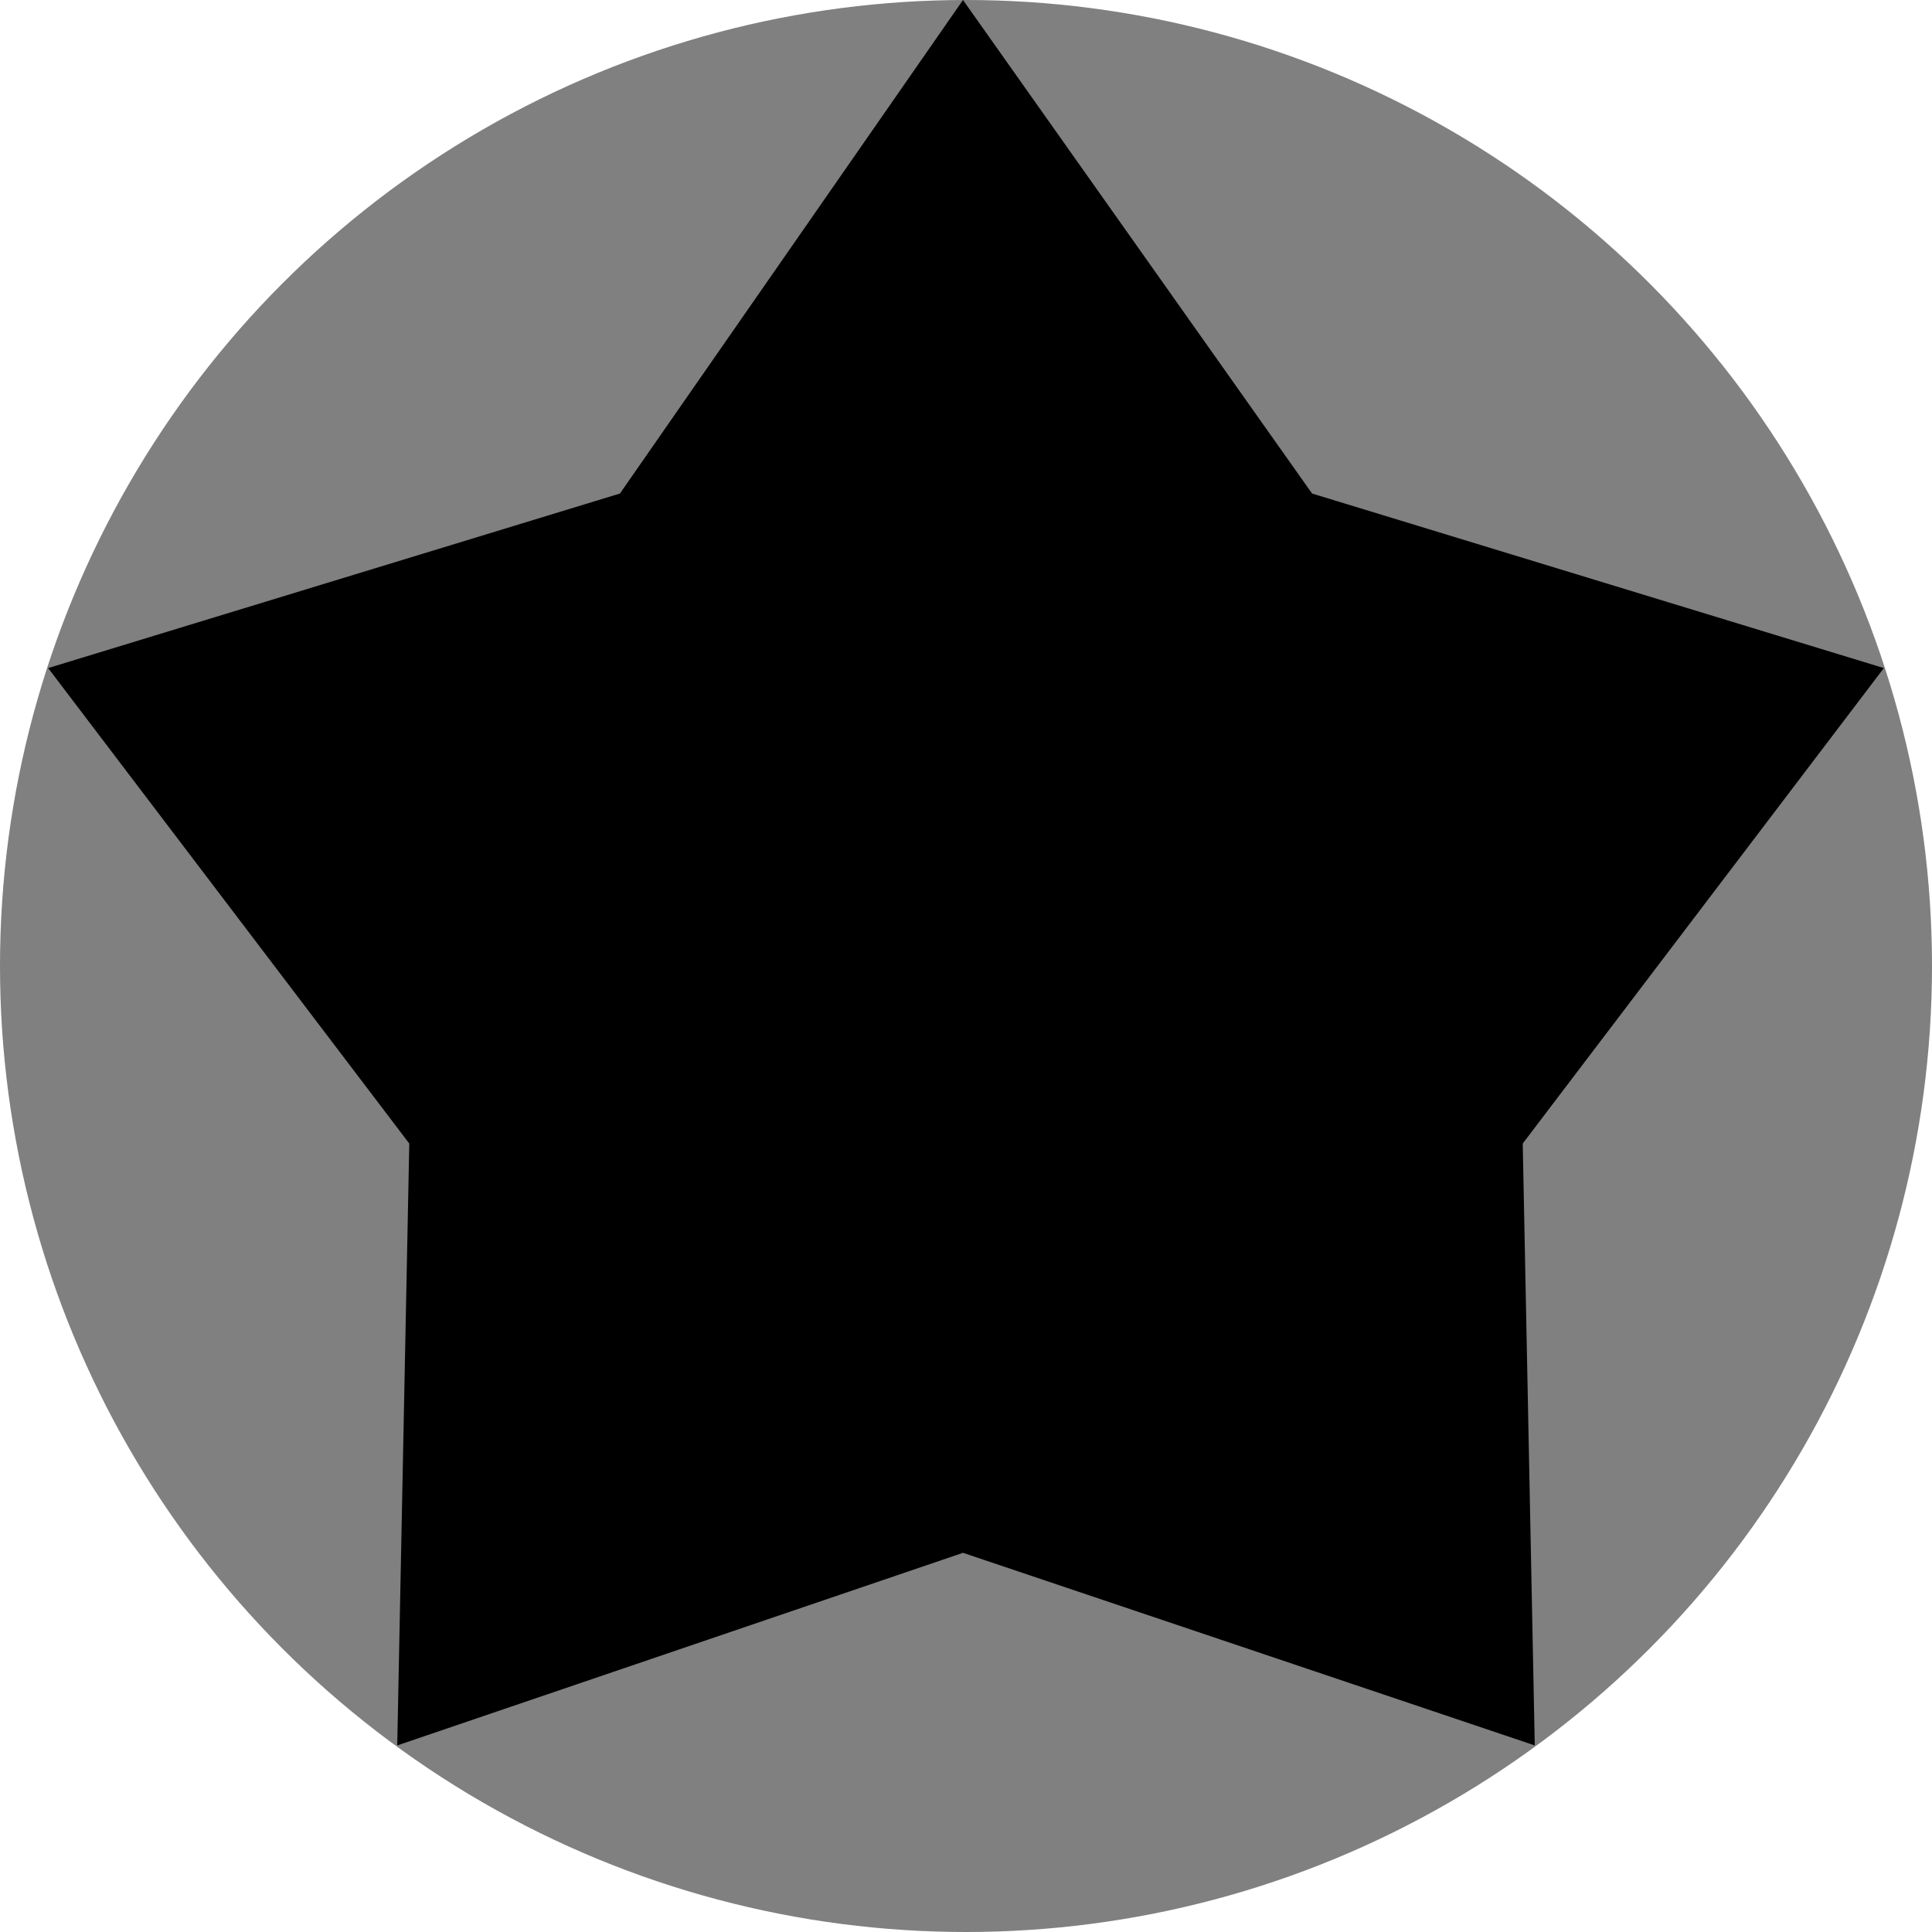
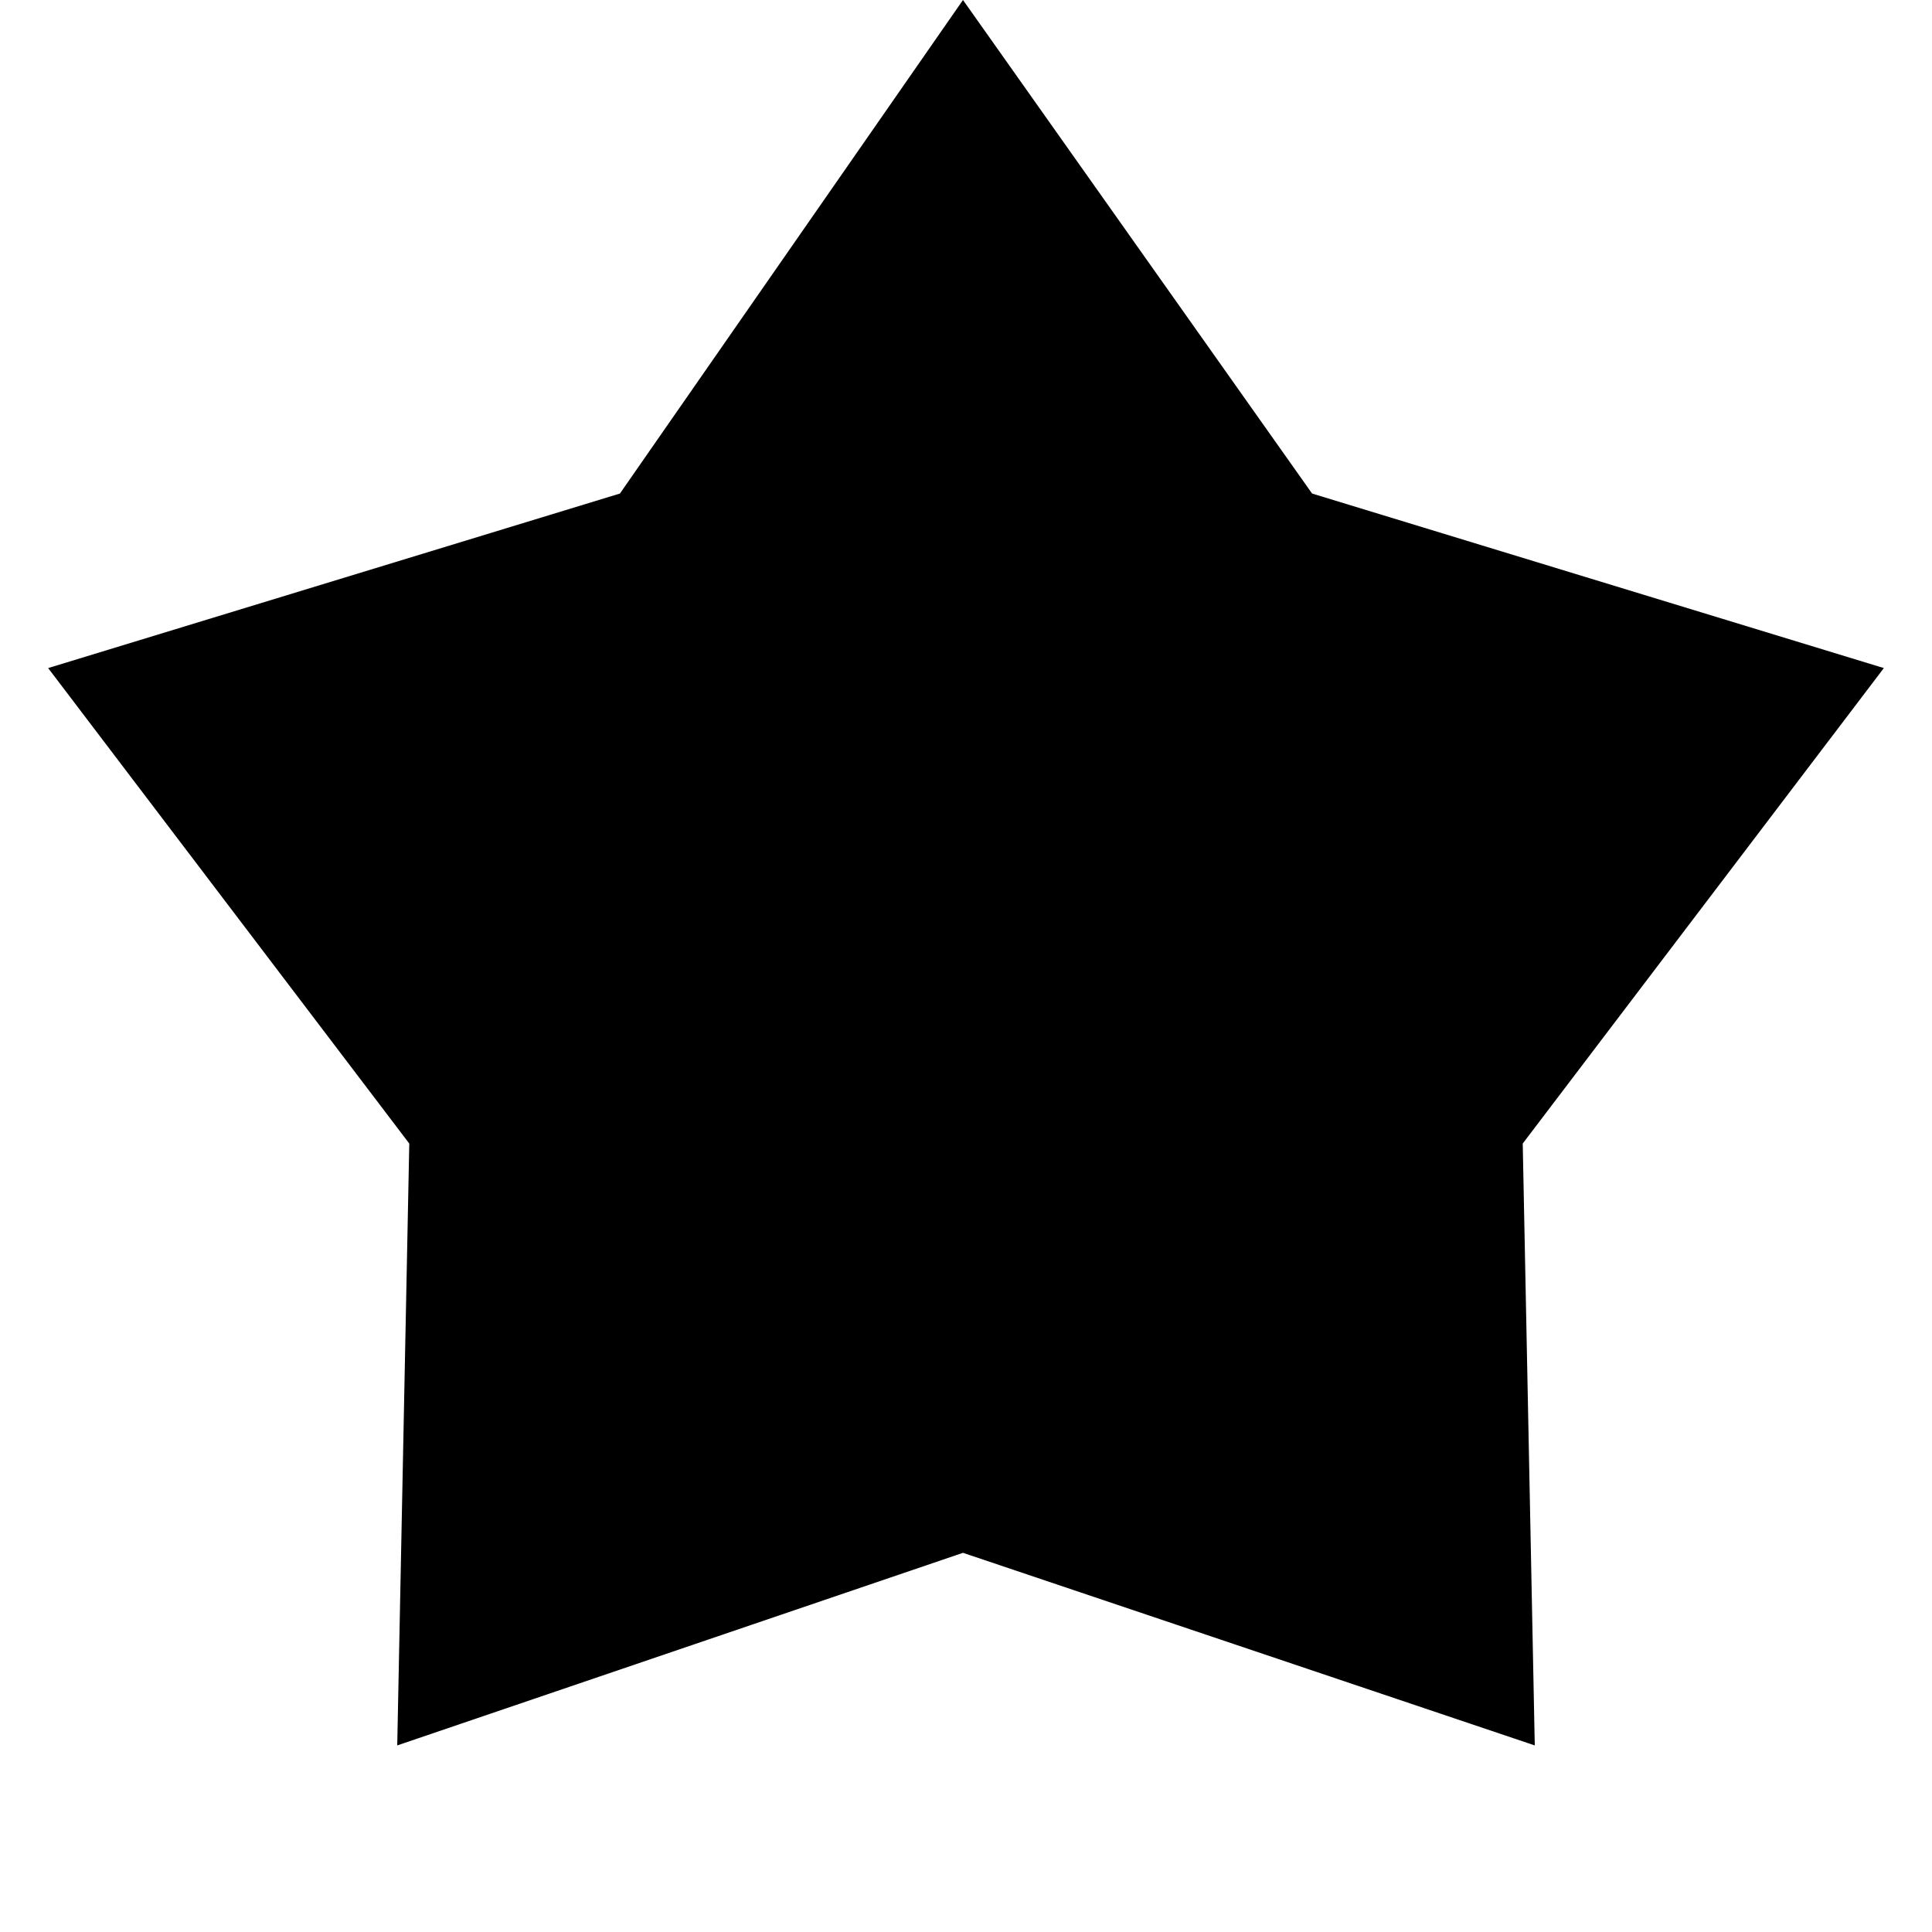
<svg xmlns="http://www.w3.org/2000/svg" xml:space="preserve" fill-rule="evenodd" clip-rule="evenodd" image-rendering="optimizeQuality" shape-rendering="geometricPrecision" text-rendering="geometricPrecision" viewBox="0 0 321 321">
-   <circle cx="160.5" cy="160.5" r="160.5" fill="gray" />
  <path d="m160 0 58 82 95 29-60 79 2 100-95-32-94 32 2-100-60-79 95-29z" />
</svg>